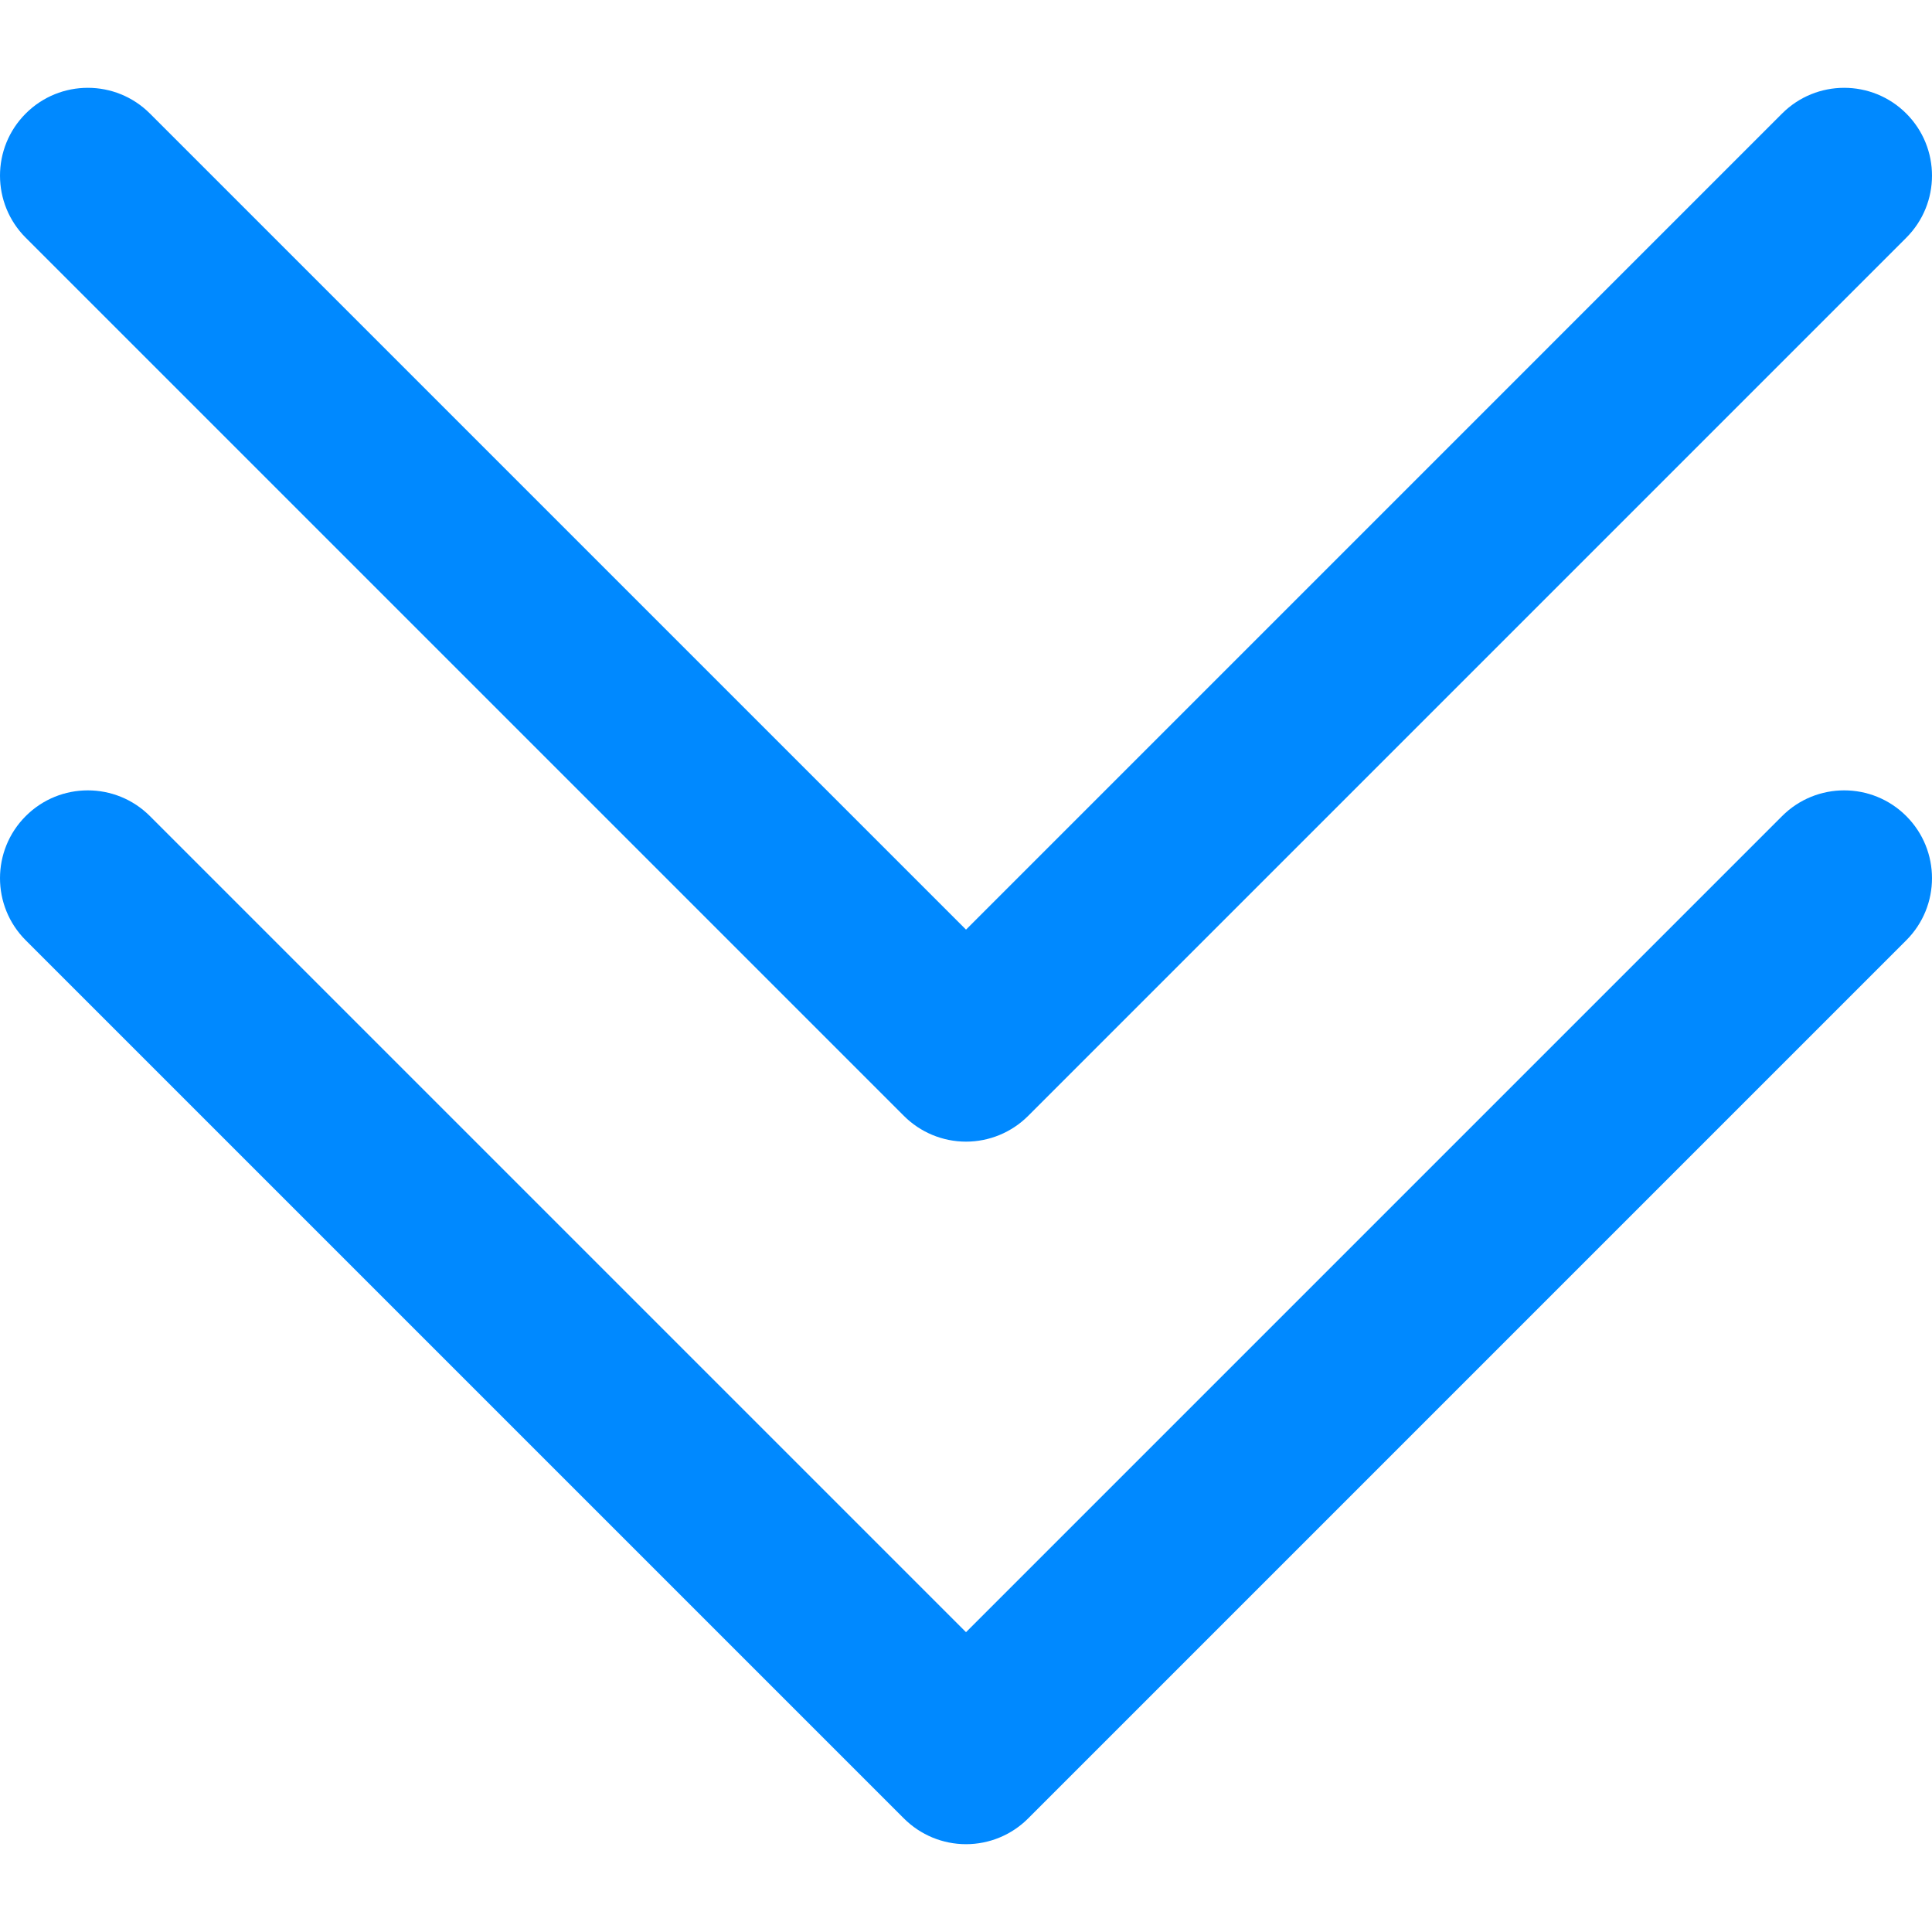
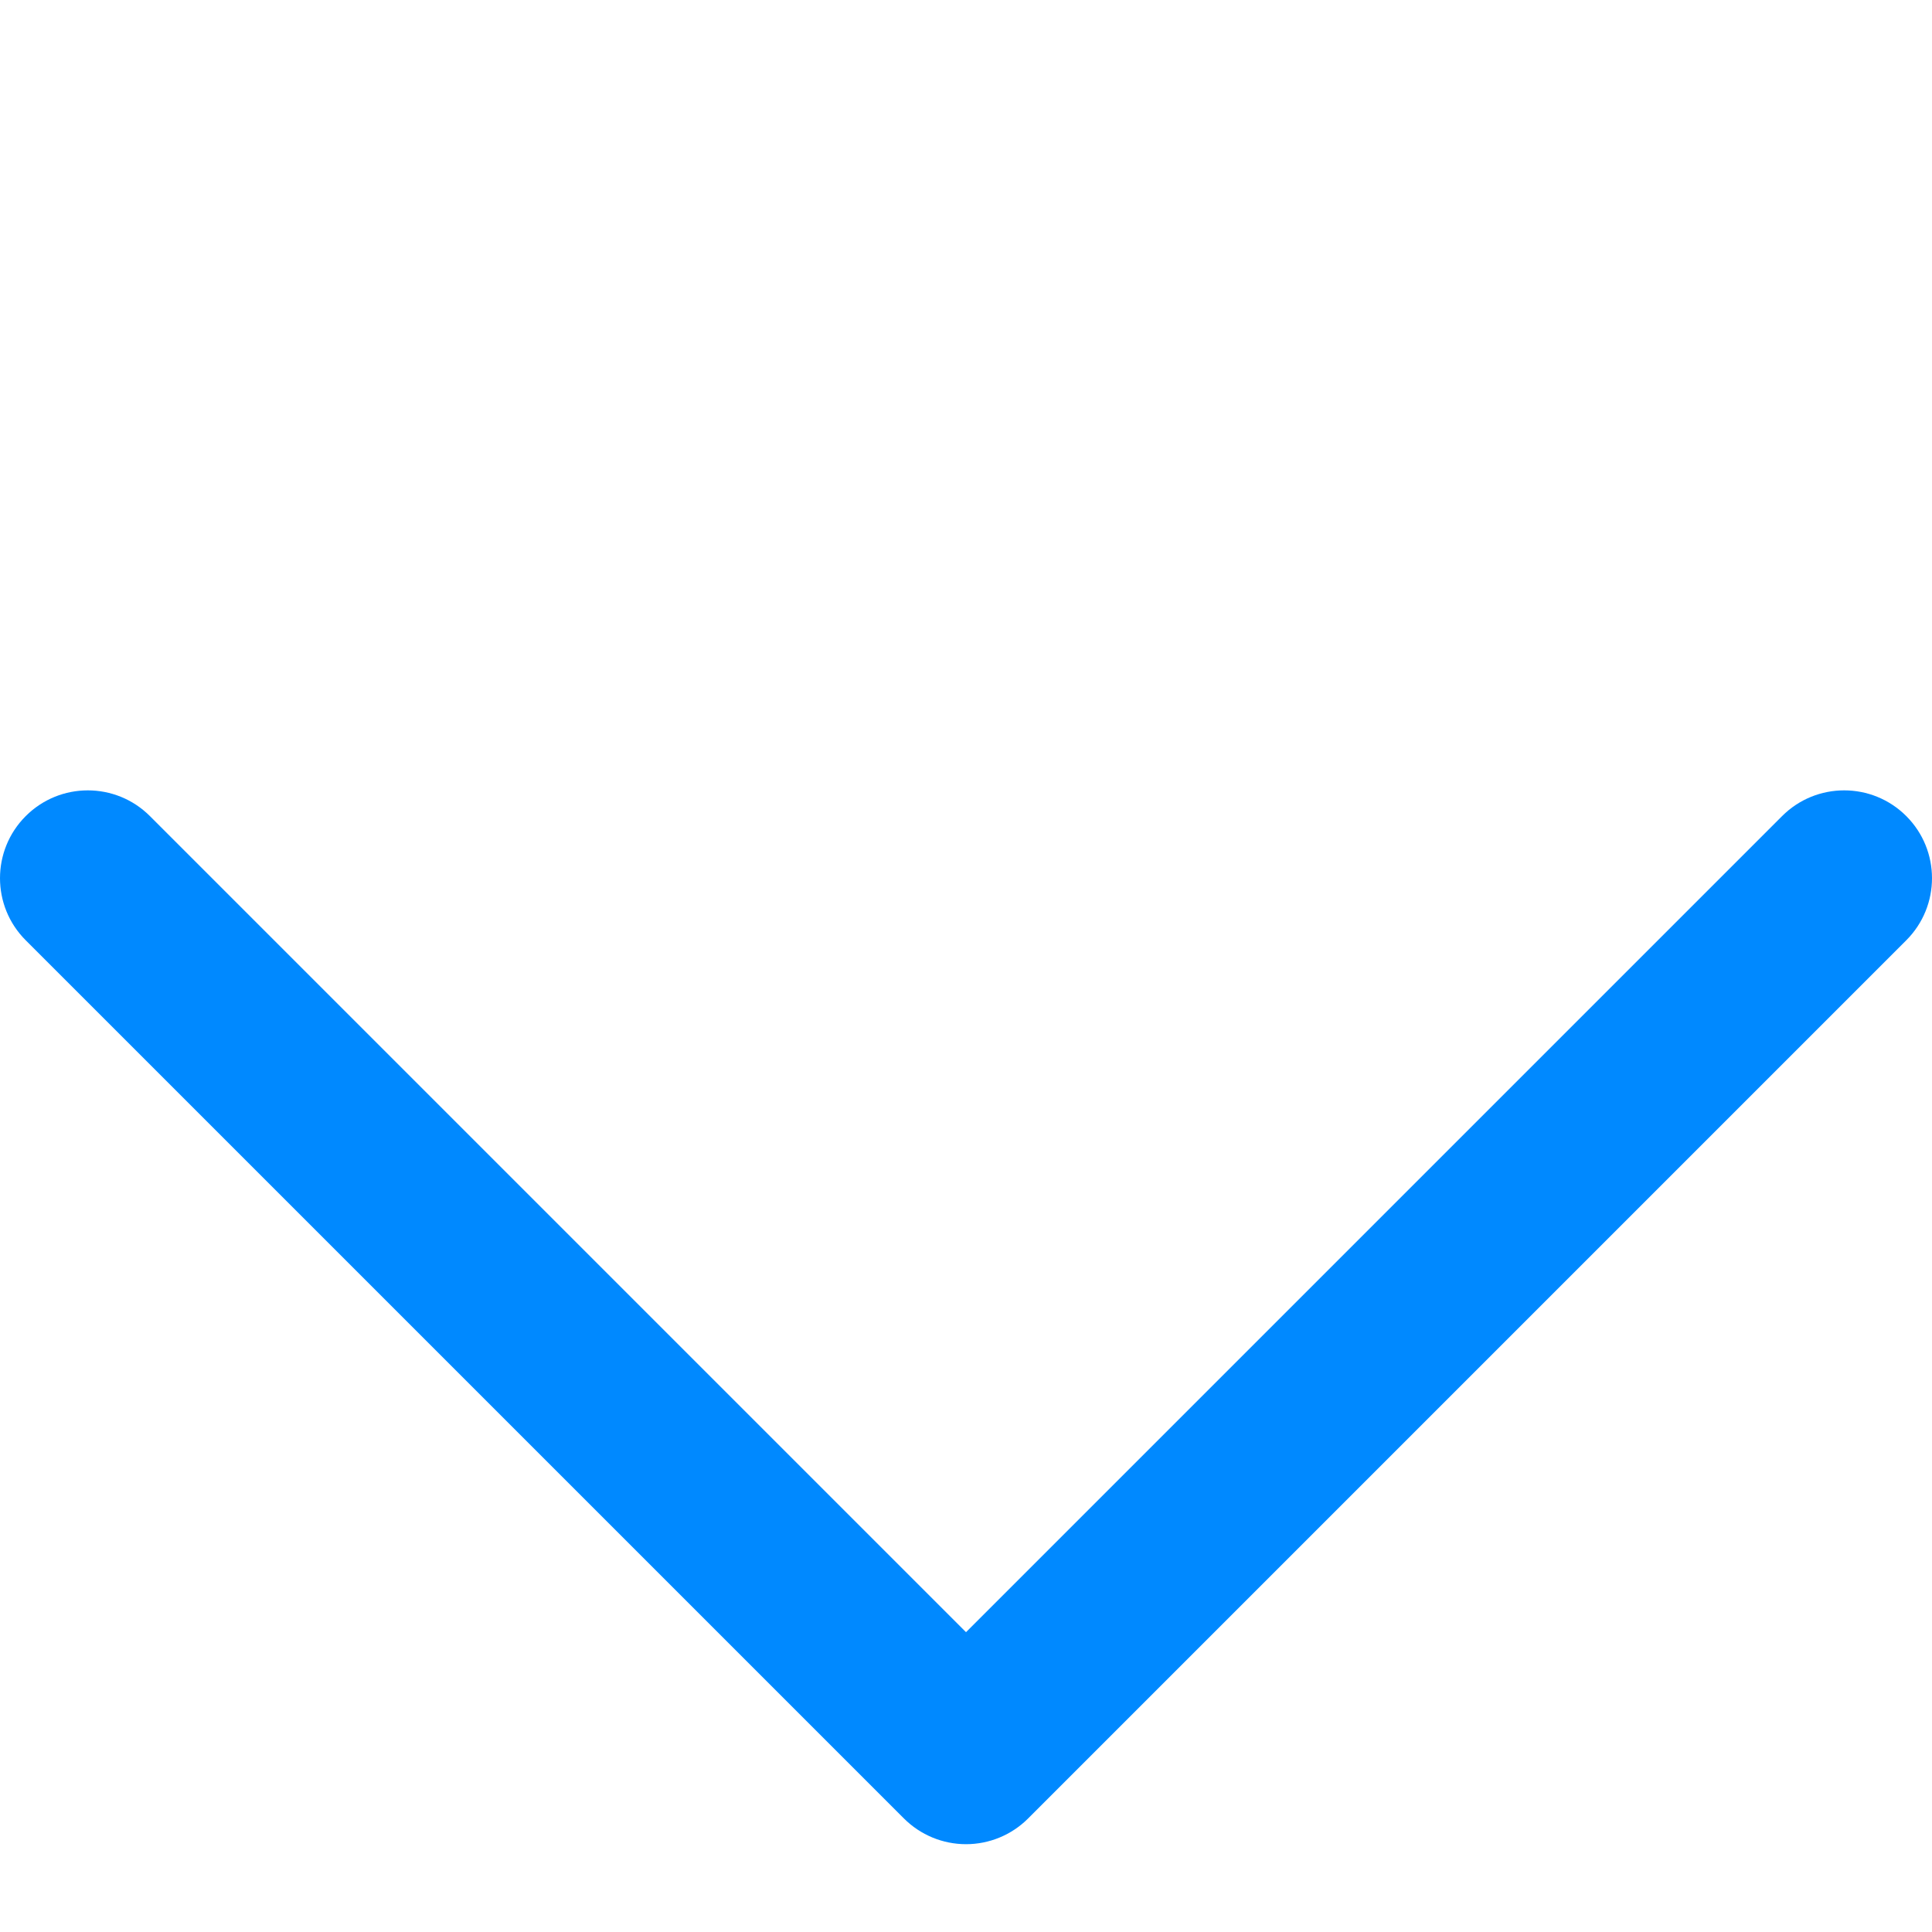
<svg xmlns="http://www.w3.org/2000/svg" version="1.1" id="Layer_1" x="0px" y="0px" viewBox="0 0 511.998 511.998" style="enable-background:new 0 0 511.998 511.998;" xml:space="preserve">
  <g>
    <path style="fill:#0089FF;" d="M472.271,216.272l-216.266,216.27L39.729,216.27c-9.087-9.087-23.824-9.089-32.912,0.002   c-9.089,9.089-9.089,23.824,0,32.912L239.55,481.911c4.364,4.364,10.283,6.816,16.455,6.816c6.172,0,12.092-2.453,16.455-6.817   l232.721-232.727c9.089-9.089,9.089-23.824,0-32.912C496.095,207.183,481.358,207.181,472.271,216.272z" />
-     <path style="fill:#0089FF;" d="M239.55,295.729c4.364,4.364,10.283,6.816,16.455,6.816c6.172,0,12.092-2.453,16.455-6.817   L505.182,63c9.089-9.089,9.089-23.824,0-32.912c-9.087-9.089-23.824-9.089-32.912,0l-216.266,216.27L39.729,30.088   c-9.087-9.089-23.824-9.089-32.912,0s-9.089,23.824,0,32.912L239.55,295.729z" />
  </g>
  <g>
</g>
  <g>
</g>
  <g>
</g>
  <g>
</g>
  <g>
</g>
  <g>
</g>
  <g>
</g>
  <g>
</g>
  <g>
</g>
  <g>
</g>
  <g>
</g>
  <g>
</g>
  <g>
</g>
  <g>
</g>
  <g>
</g>
</svg>